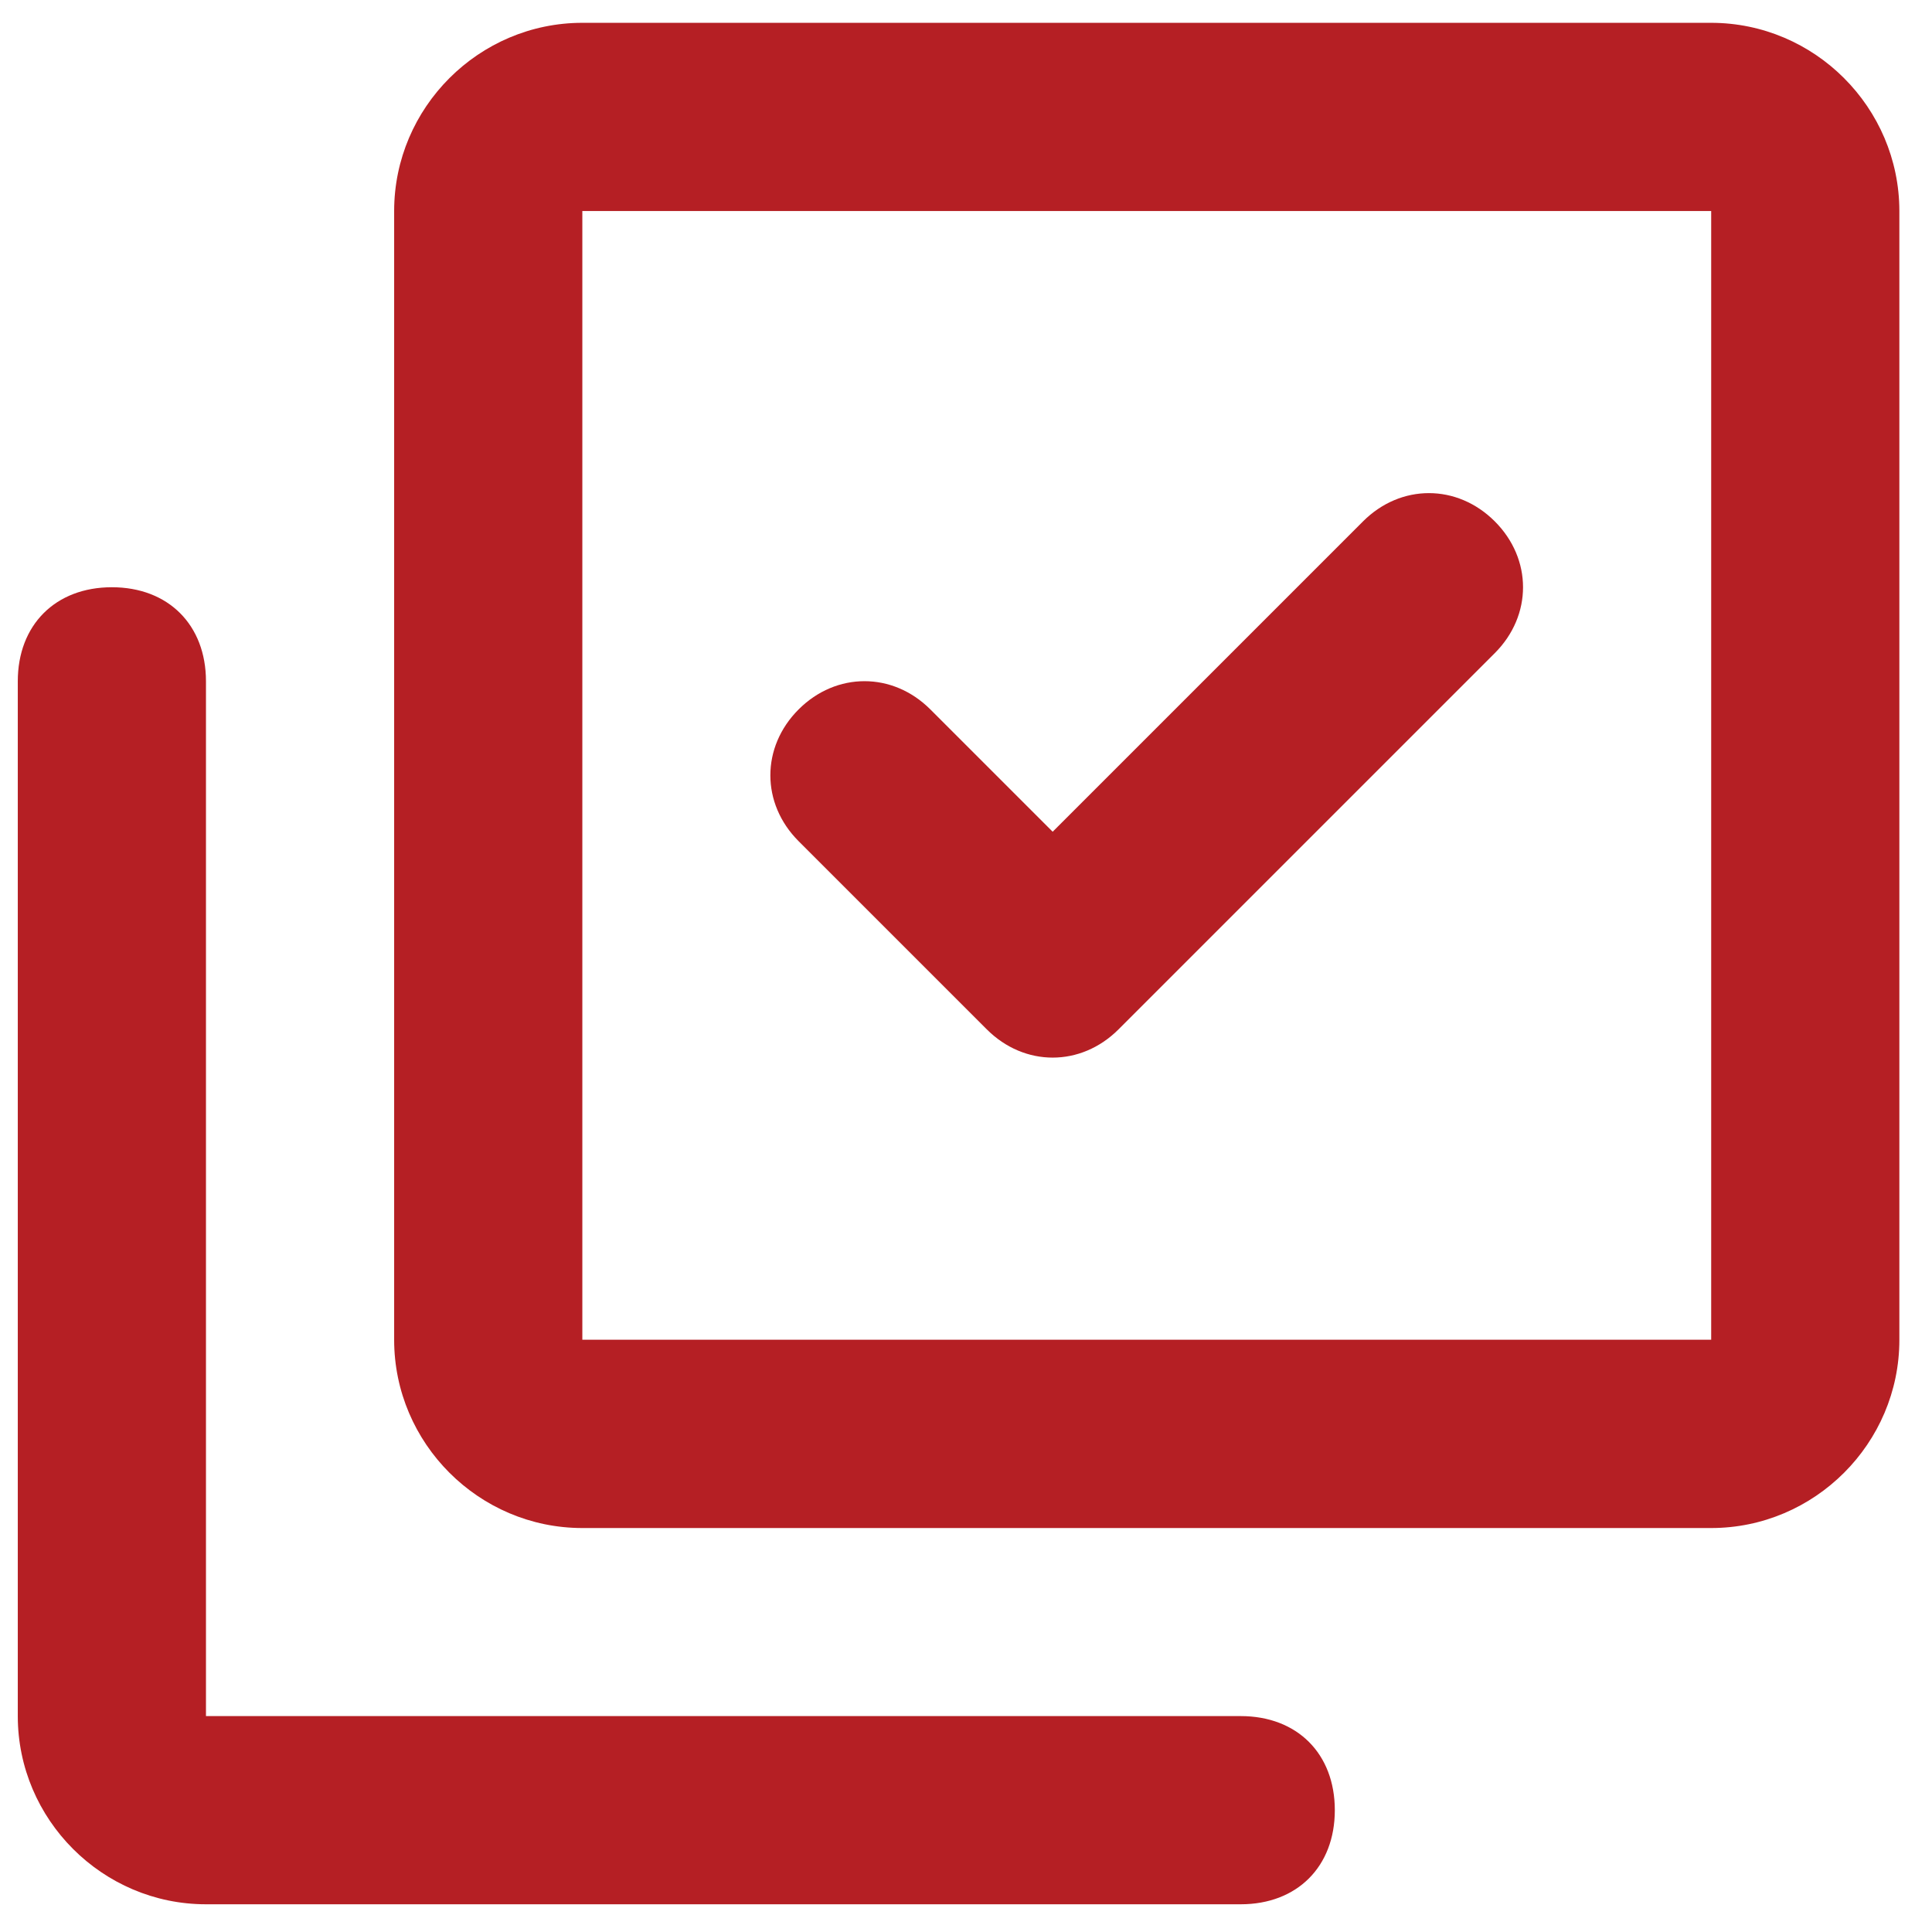
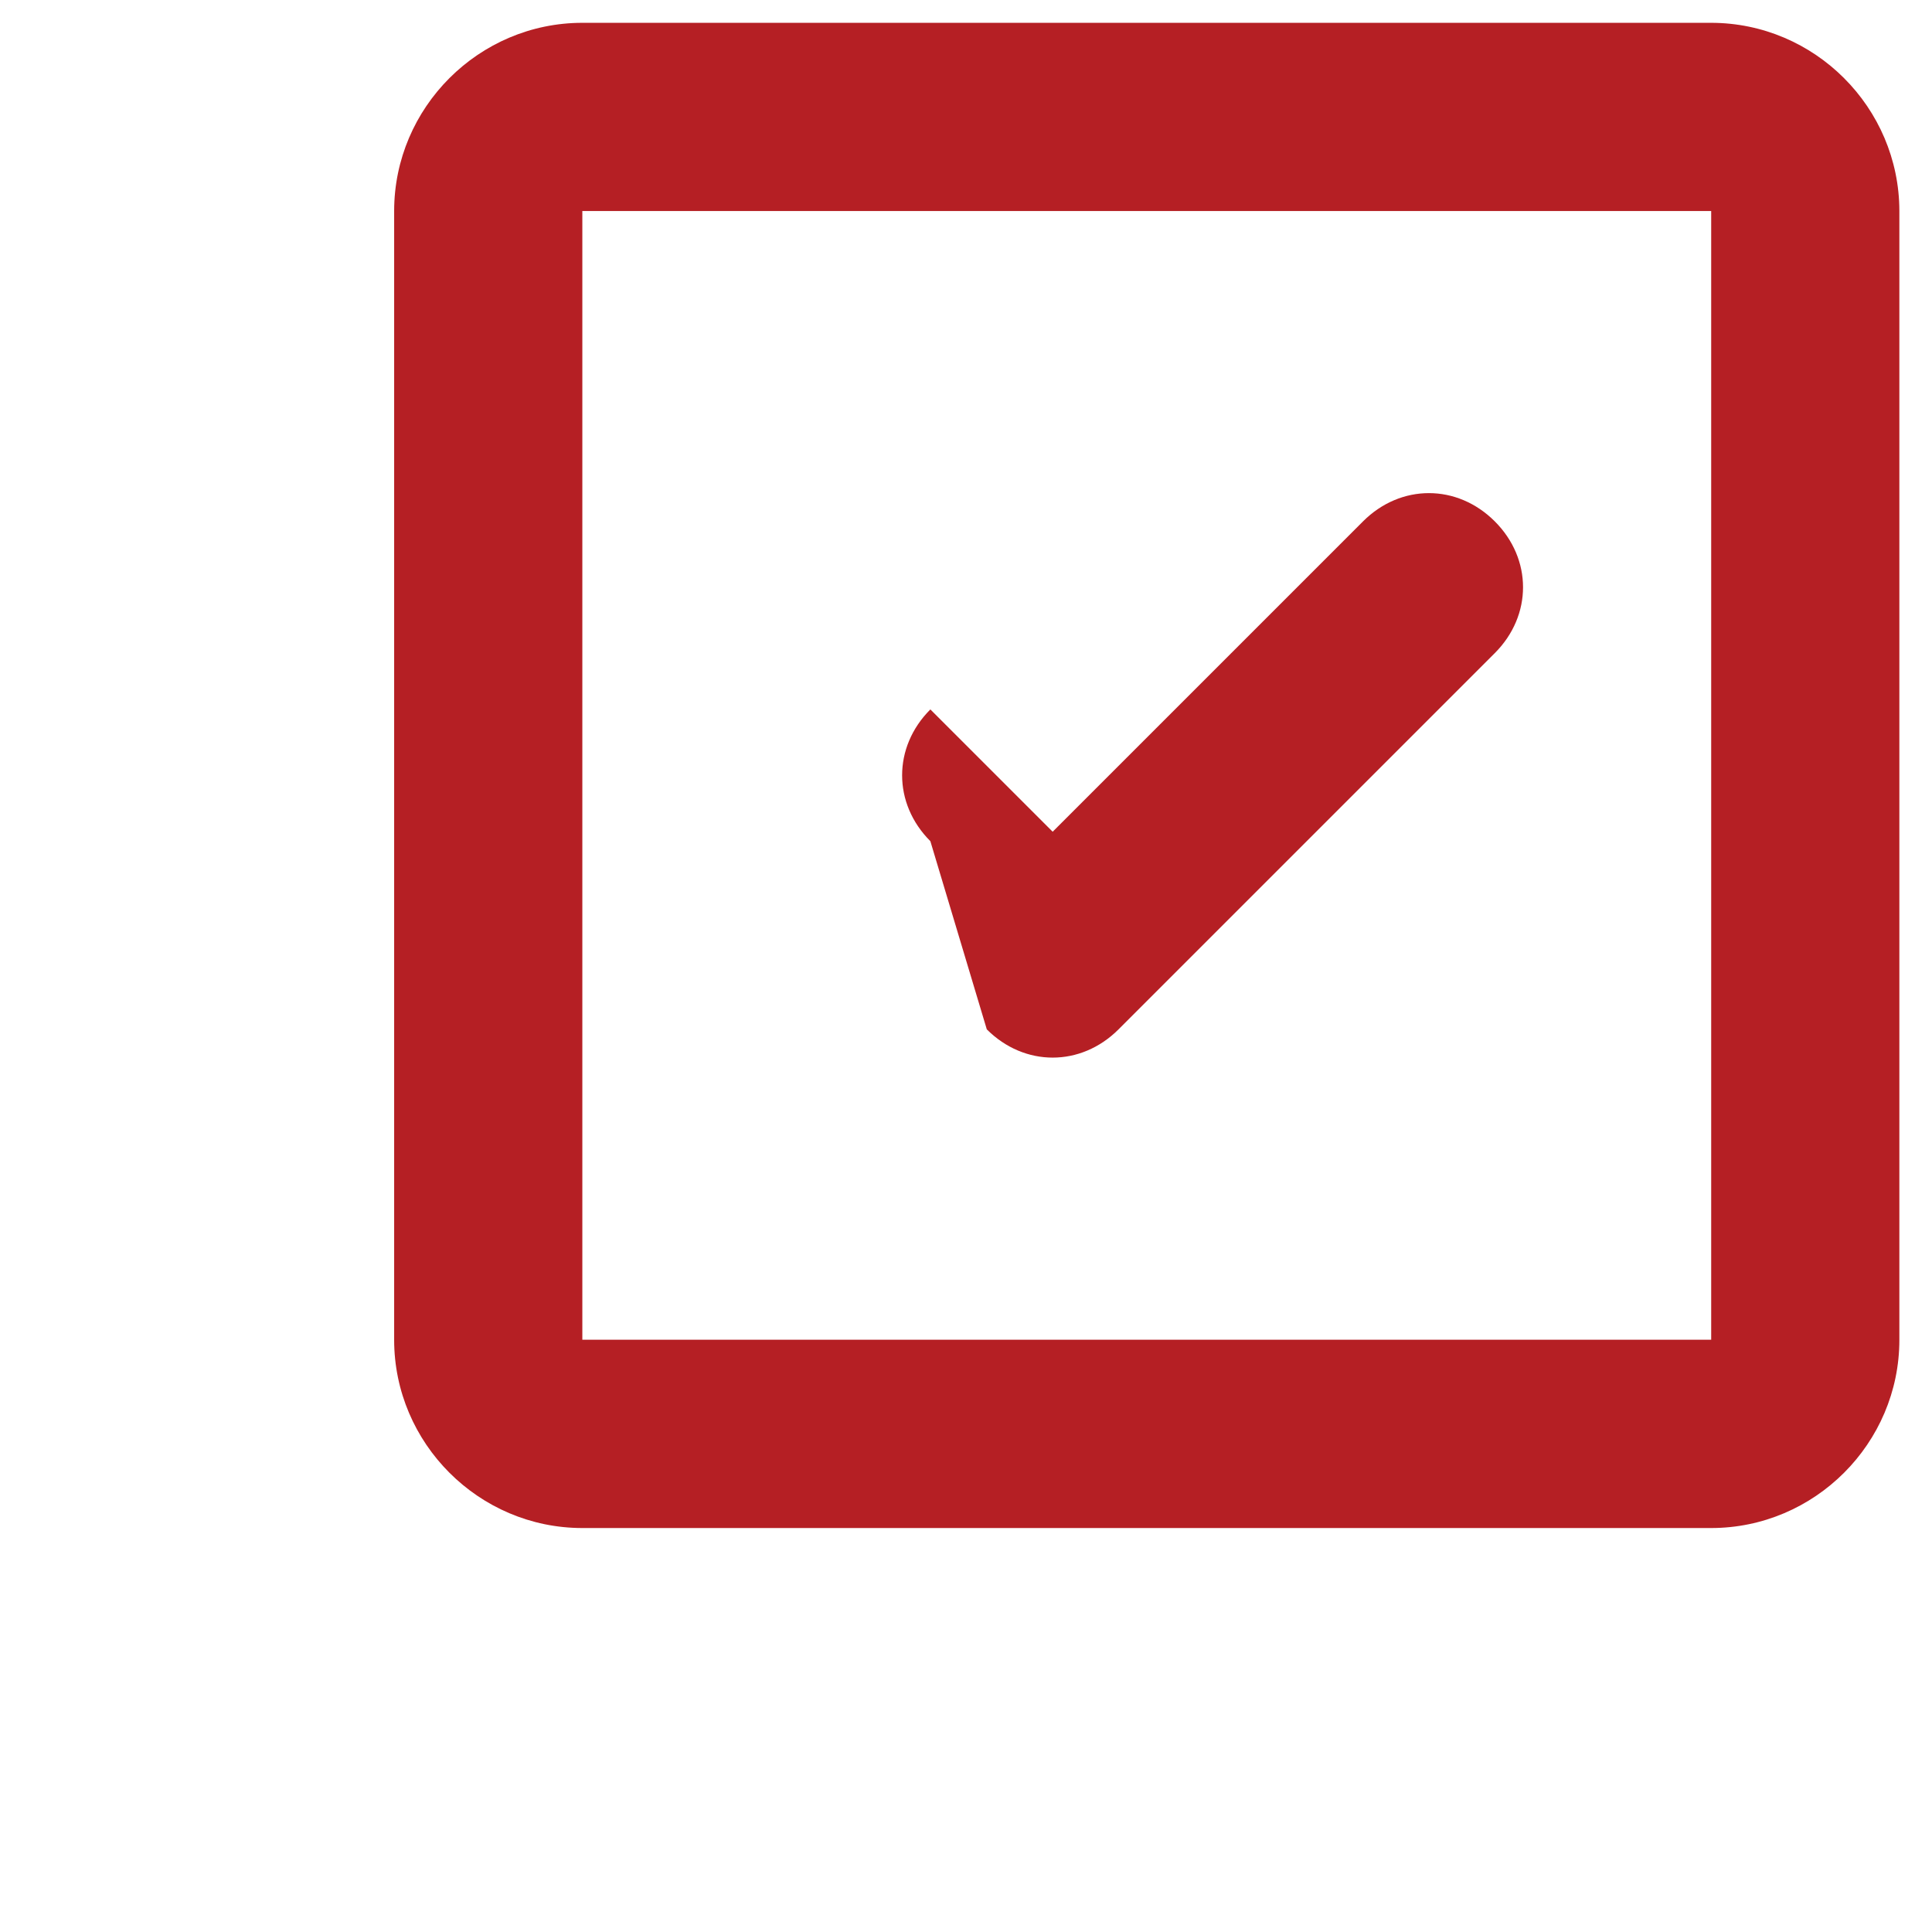
<svg xmlns="http://www.w3.org/2000/svg" version="1.1" id="Layer_1" x="0px" y="0px" viewBox="0 0 157.49 157.49" style="enable-background:new 0 0 157.49 157.49;" xml:space="preserve">
  <style type="text/css">
	.st0{fill:#B51F24;}
</style>
  <g>
-     <path class="st0" d="M101.14,139.89H16.79V55.54c0-4.6-3.07-7.67-7.67-7.67c-4.6,0-7.67,3.07-7.67,7.67v84.35   c0,8.43,6.9,15.34,15.34,15.34h84.35c4.6,0,7.67-3.07,7.67-7.67C108.81,142.95,105.74,139.89,101.14,139.89z" />
    <path class="st0" d="M139.48,1.86H47.47c-8.43,0-15.34,6.9-15.34,15.34v92.02c0,8.43,6.9,15.34,15.34,15.34h92.02   c8.43,0,15.34-6.9,15.34-15.34V17.2C154.82,8.76,147.92,1.86,139.48,1.86z M139.48,109.21H47.47V17.2h92.02V109.21z" />
-     <path class="st0" d="M80.44,83.91c3.07,3.07,7.67,3.07,10.74,0l30.67-30.67c3.07-3.07,3.07-7.67,0-10.74   c-3.07-3.07-7.67-3.07-10.74,0l-25.3,25.3l-9.97-9.97c-3.07-3.07-7.67-3.07-10.74,0c-3.07,3.07-3.07,7.67,0,10.74L80.44,83.91z" />
+     <path class="st0" d="M80.44,83.91c3.07,3.07,7.67,3.07,10.74,0l30.67-30.67c3.07-3.07,3.07-7.67,0-10.74   c-3.07-3.07-7.67-3.07-10.74,0l-25.3,25.3l-9.97-9.97c-3.07,3.07-3.07,7.67,0,10.74L80.44,83.91z" />
  </g>
</svg>